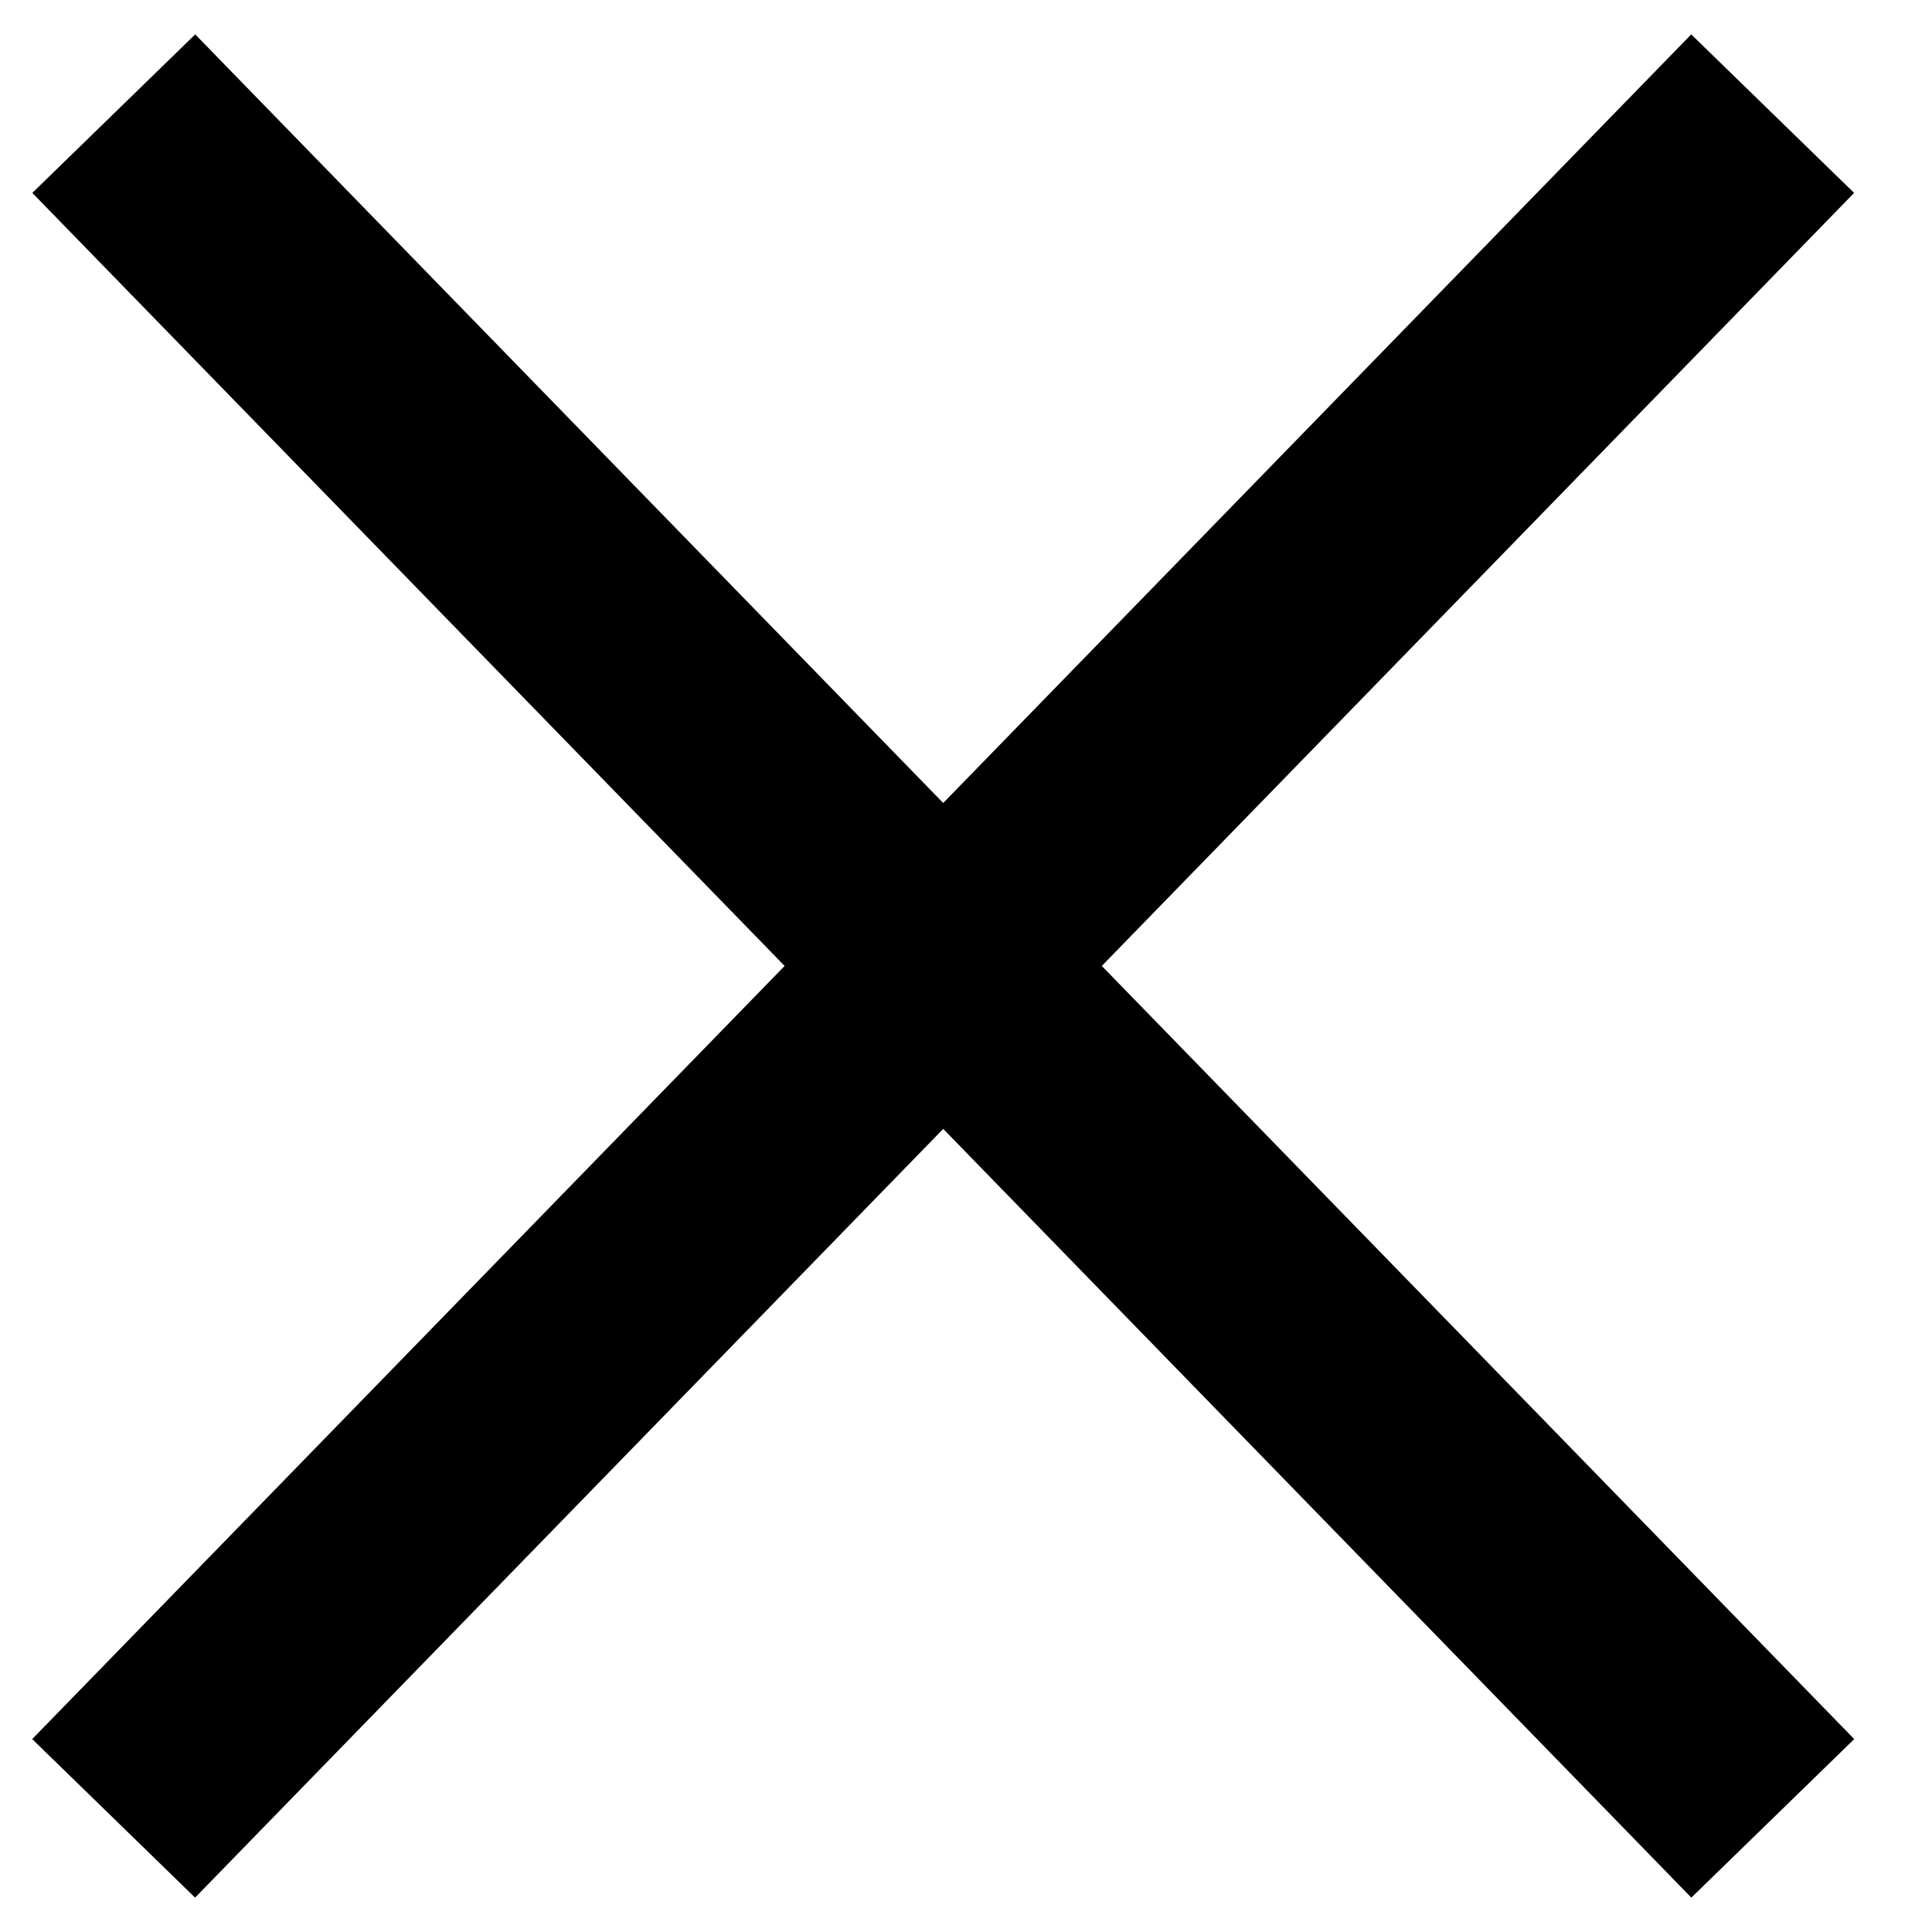
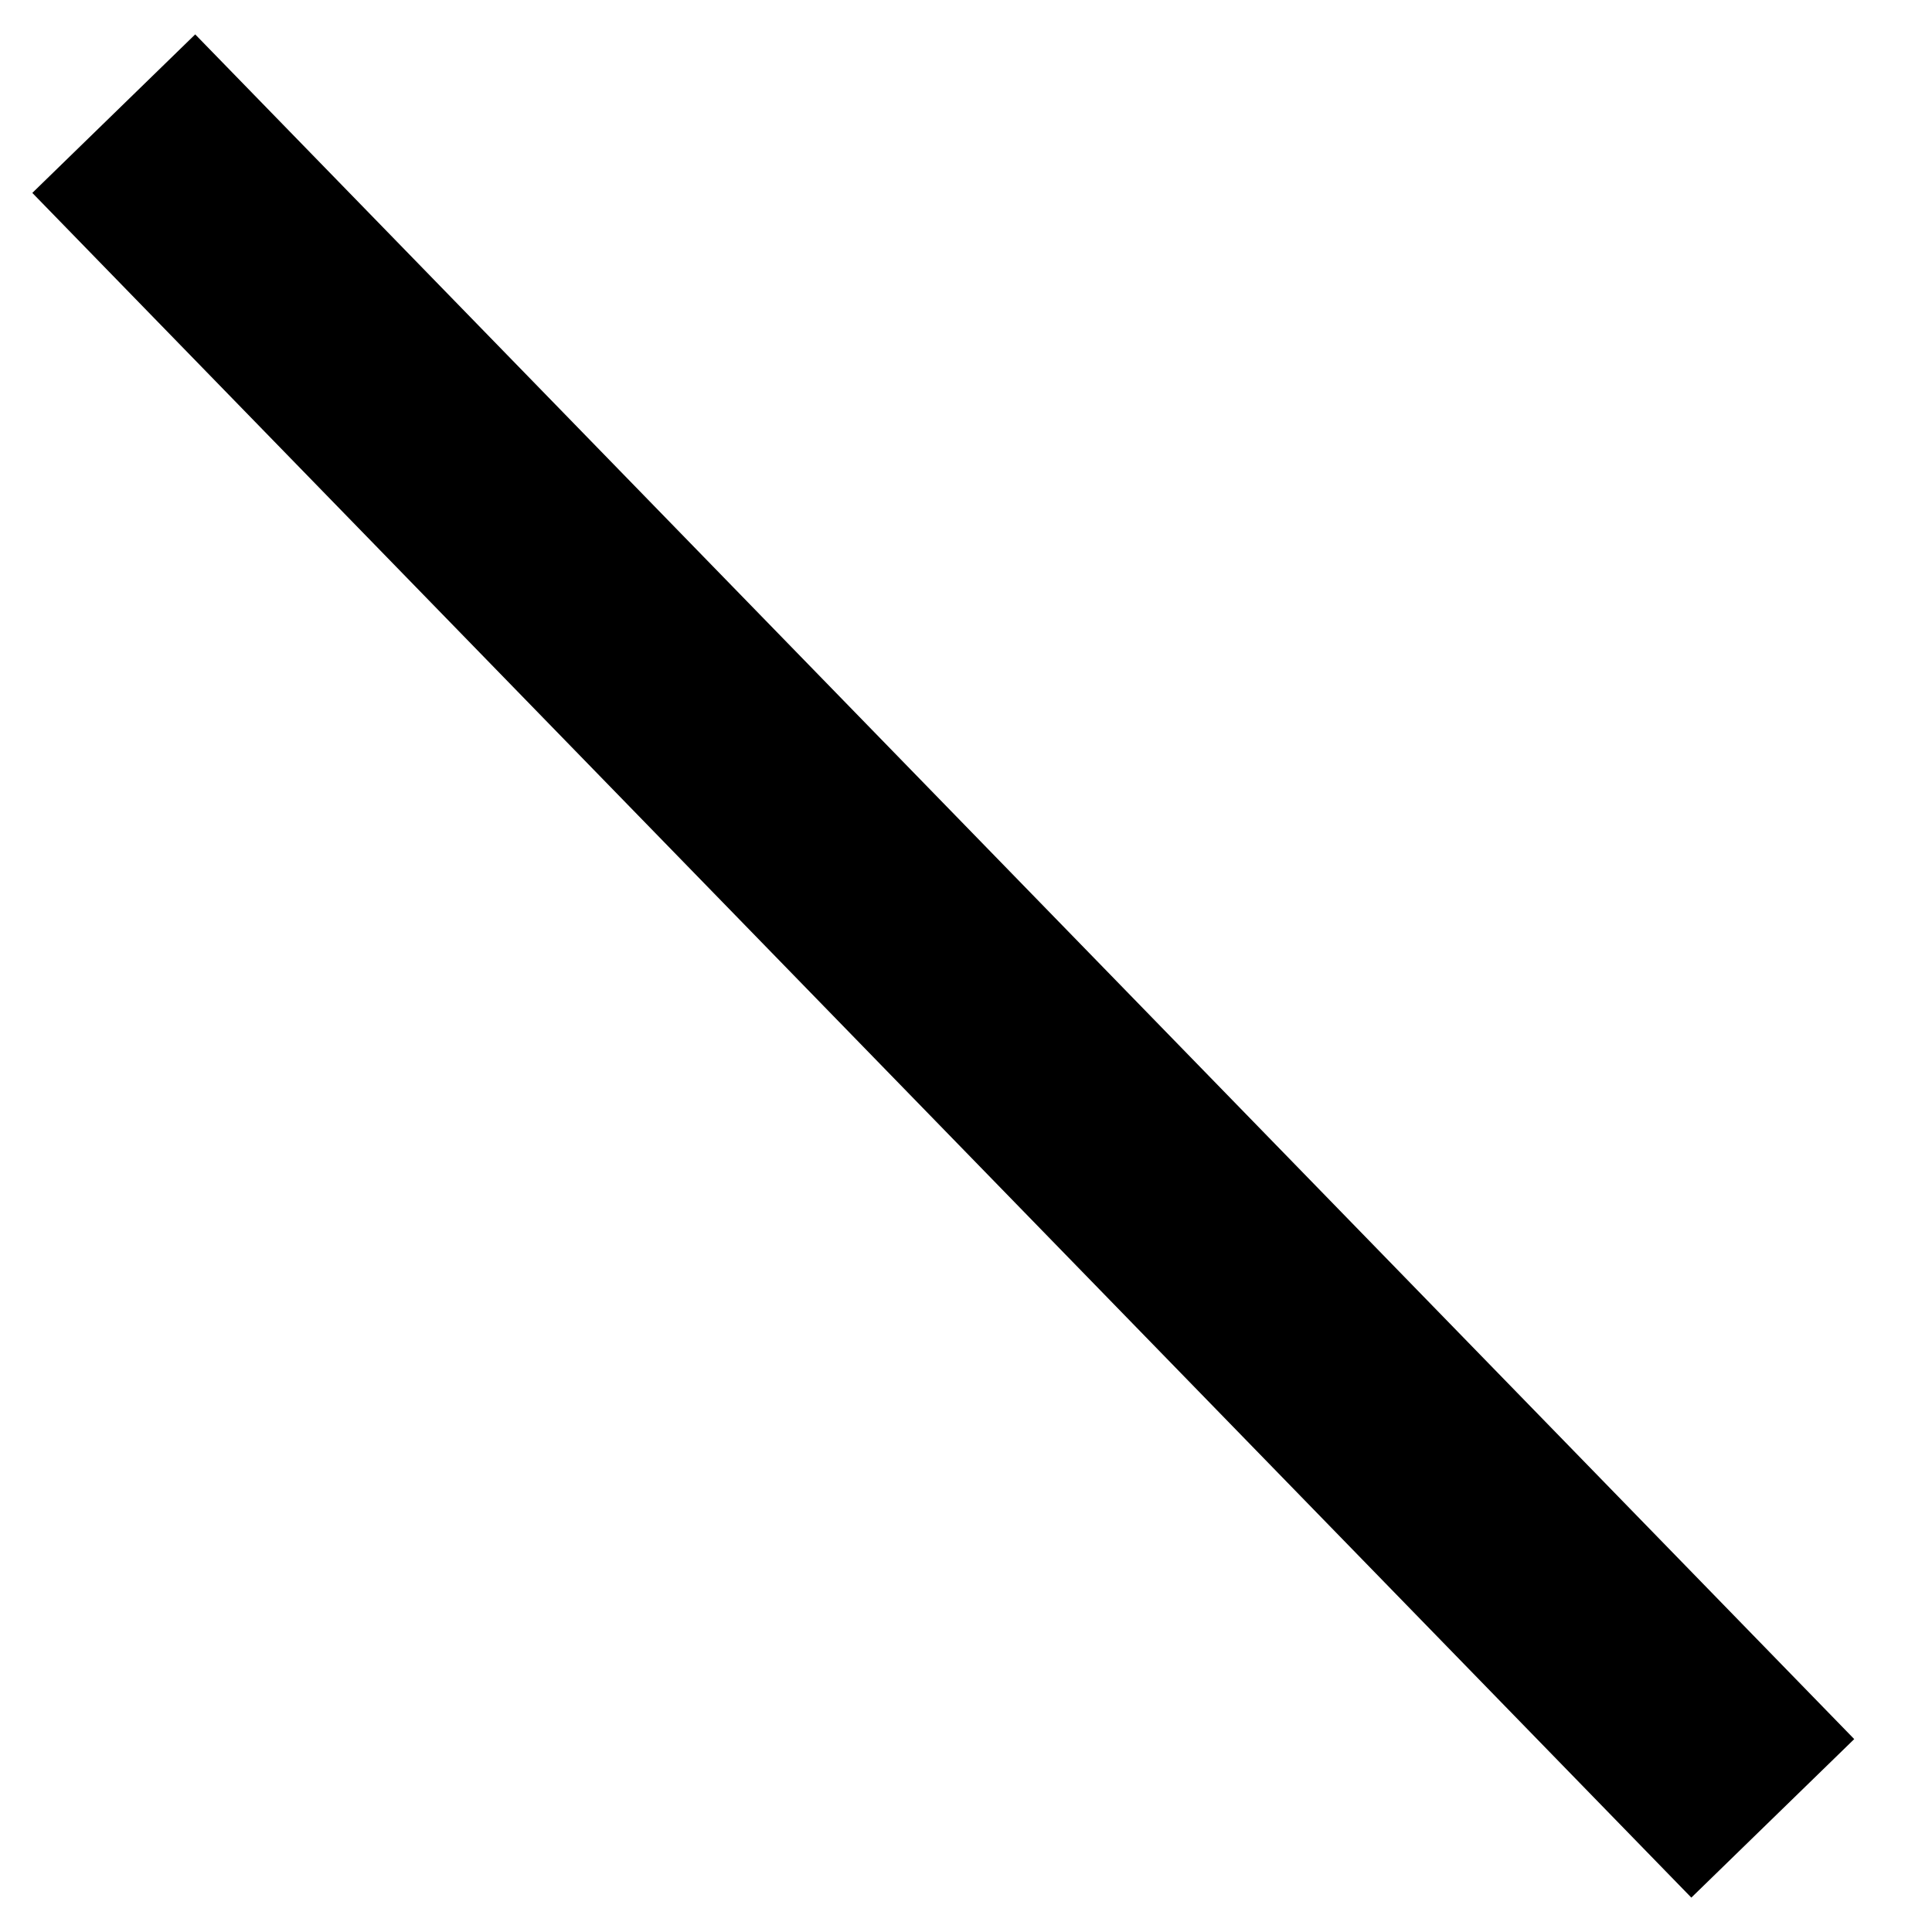
<svg xmlns="http://www.w3.org/2000/svg" width="17px" height="17px" viewBox="0 0 17 17" version="1.1">
  <g id="Group-17" transform="translate(1 1)">
-     <path d="M0 15L14.598 0" id="Path-Copy" fill="none" fill-rule="evenodd" stroke="#000000" stroke-width="2" />
    <path d="M0 15L14.598 0" transform="matrix(-1 0 0 1 14.599 0)" id="Path-Copy-2" fill="none" fill-rule="evenodd" stroke="#000000" stroke-width="2" />
  </g>
</svg>